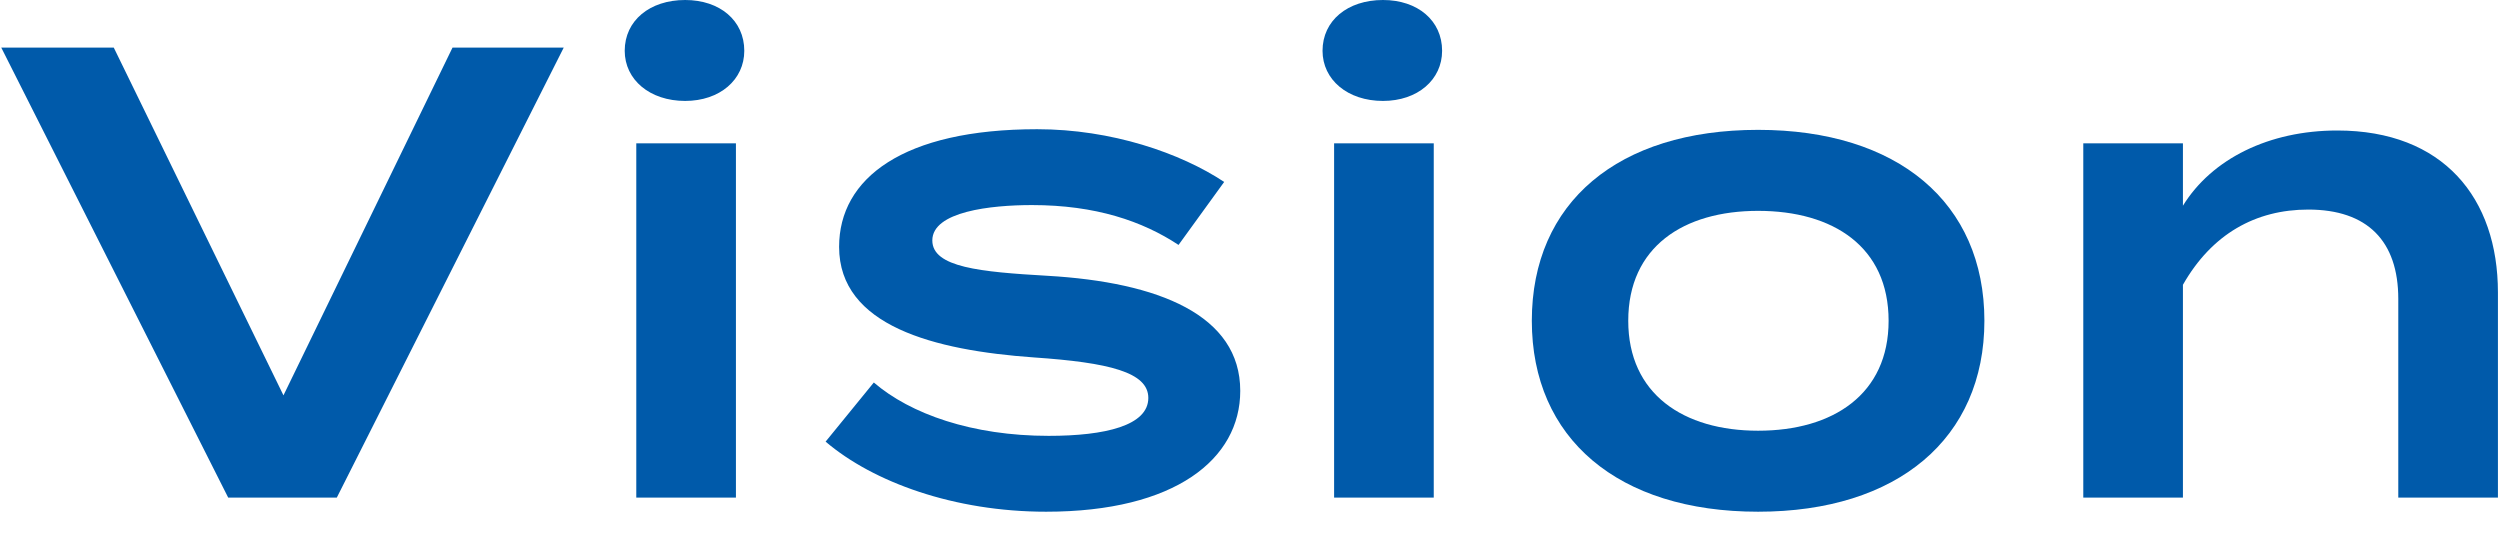
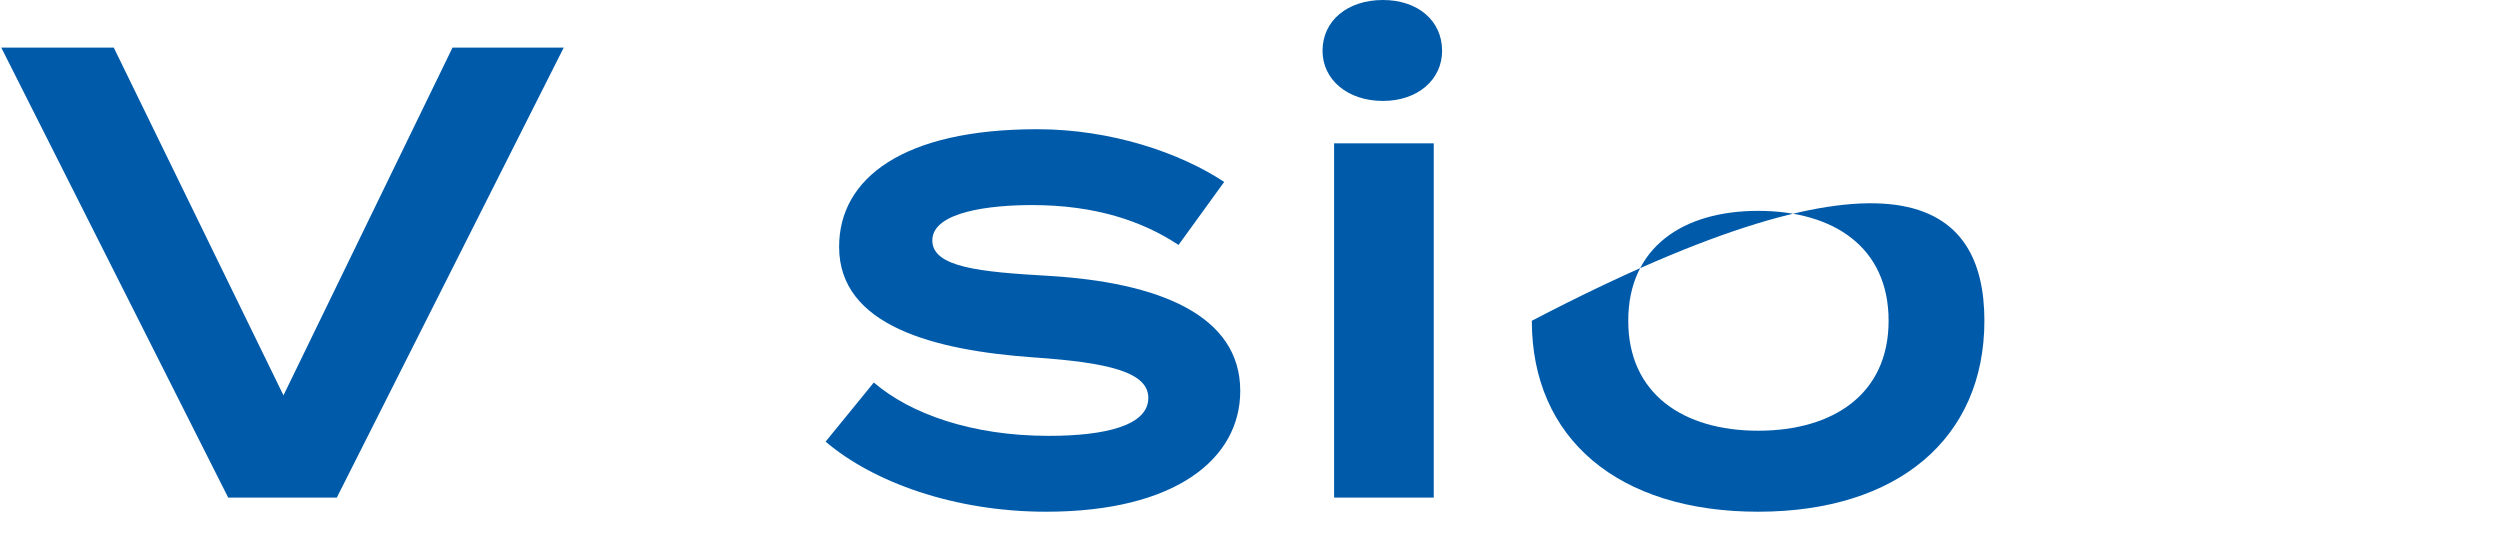
<svg xmlns="http://www.w3.org/2000/svg" width="70" height="15" viewBox="0 0 70 15" fill="none">
-   <path d="M61.122 13.932H58.332V4.014H61.122V5.76C61.932 4.446 63.534 3.654 65.442 3.654C68.412 3.654 69.942 5.544 69.942 8.19V13.932H67.152V8.37C67.152 6.75 66.288 5.868 64.632 5.868C63.156 5.868 61.932 6.552 61.122 7.974V13.932Z" fill="#005AAA" />
-   <path d="M49.227 14.328C45.303 14.328 42.891 12.276 42.891 8.982C42.891 5.67 45.303 3.636 49.227 3.636C53.133 3.636 55.563 5.67 55.563 8.982C55.563 12.276 53.133 14.328 49.227 14.328ZM49.227 12.06C51.333 12.06 52.881 11.034 52.881 8.982C52.881 6.912 51.333 5.904 49.227 5.904C47.139 5.904 45.591 6.912 45.591 8.982C45.591 11.034 47.139 12.06 49.227 12.06Z" fill="#005AAA" />
+   <path d="M49.227 14.328C45.303 14.328 42.891 12.276 42.891 8.982C53.133 3.636 55.563 5.67 55.563 8.982C55.563 12.276 53.133 14.328 49.227 14.328ZM49.227 12.06C51.333 12.06 52.881 11.034 52.881 8.982C52.881 6.912 51.333 5.904 49.227 5.904C47.139 5.904 45.591 6.912 45.591 8.982C45.591 11.034 47.139 12.06 49.227 12.06Z" fill="#005AAA" />
  <path d="M38.723 2.826C37.733 2.826 37.031 2.232 37.031 1.422C37.031 0.576 37.733 0 38.723 0C39.695 0 40.379 0.576 40.379 1.422C40.379 2.232 39.695 2.826 38.723 2.826ZM40.145 4.014V13.932H37.355V4.014H40.145Z" fill="#005AAA" />
  <path d="M29.327 7.722C32.441 7.902 34.727 8.82 34.727 10.944C34.727 12.852 32.909 14.328 29.291 14.328C26.717 14.328 24.449 13.5 23.117 12.366L24.467 10.71C25.493 11.592 27.221 12.204 29.363 12.204C30.947 12.204 32.153 11.916 32.153 11.142C32.153 10.422 31.055 10.152 28.949 10.008C26.159 9.81 23.495 9.126 23.495 6.912C23.495 4.986 25.295 3.618 29.039 3.618C31.127 3.618 33.053 4.284 34.277 5.094L32.999 6.858C31.991 6.192 30.677 5.742 28.895 5.742C27.743 5.742 26.105 5.922 26.105 6.732C26.105 7.488 27.455 7.614 29.327 7.722Z" fill="#005AAA" />
-   <path d="M19.184 2.826C18.194 2.826 17.492 2.232 17.492 1.422C17.492 0.576 18.194 0 19.184 0C20.156 0 20.84 0.576 20.84 1.422C20.84 2.232 20.156 2.826 19.184 2.826ZM20.606 4.014V13.932H17.816V4.014H20.606Z" fill="#005AAA" />
  <path d="M0.035 1.332H3.185L7.937 11.07L12.671 1.332H15.785L9.431 13.932H6.389L0.035 1.332Z" fill="#005AAA" />
</svg>